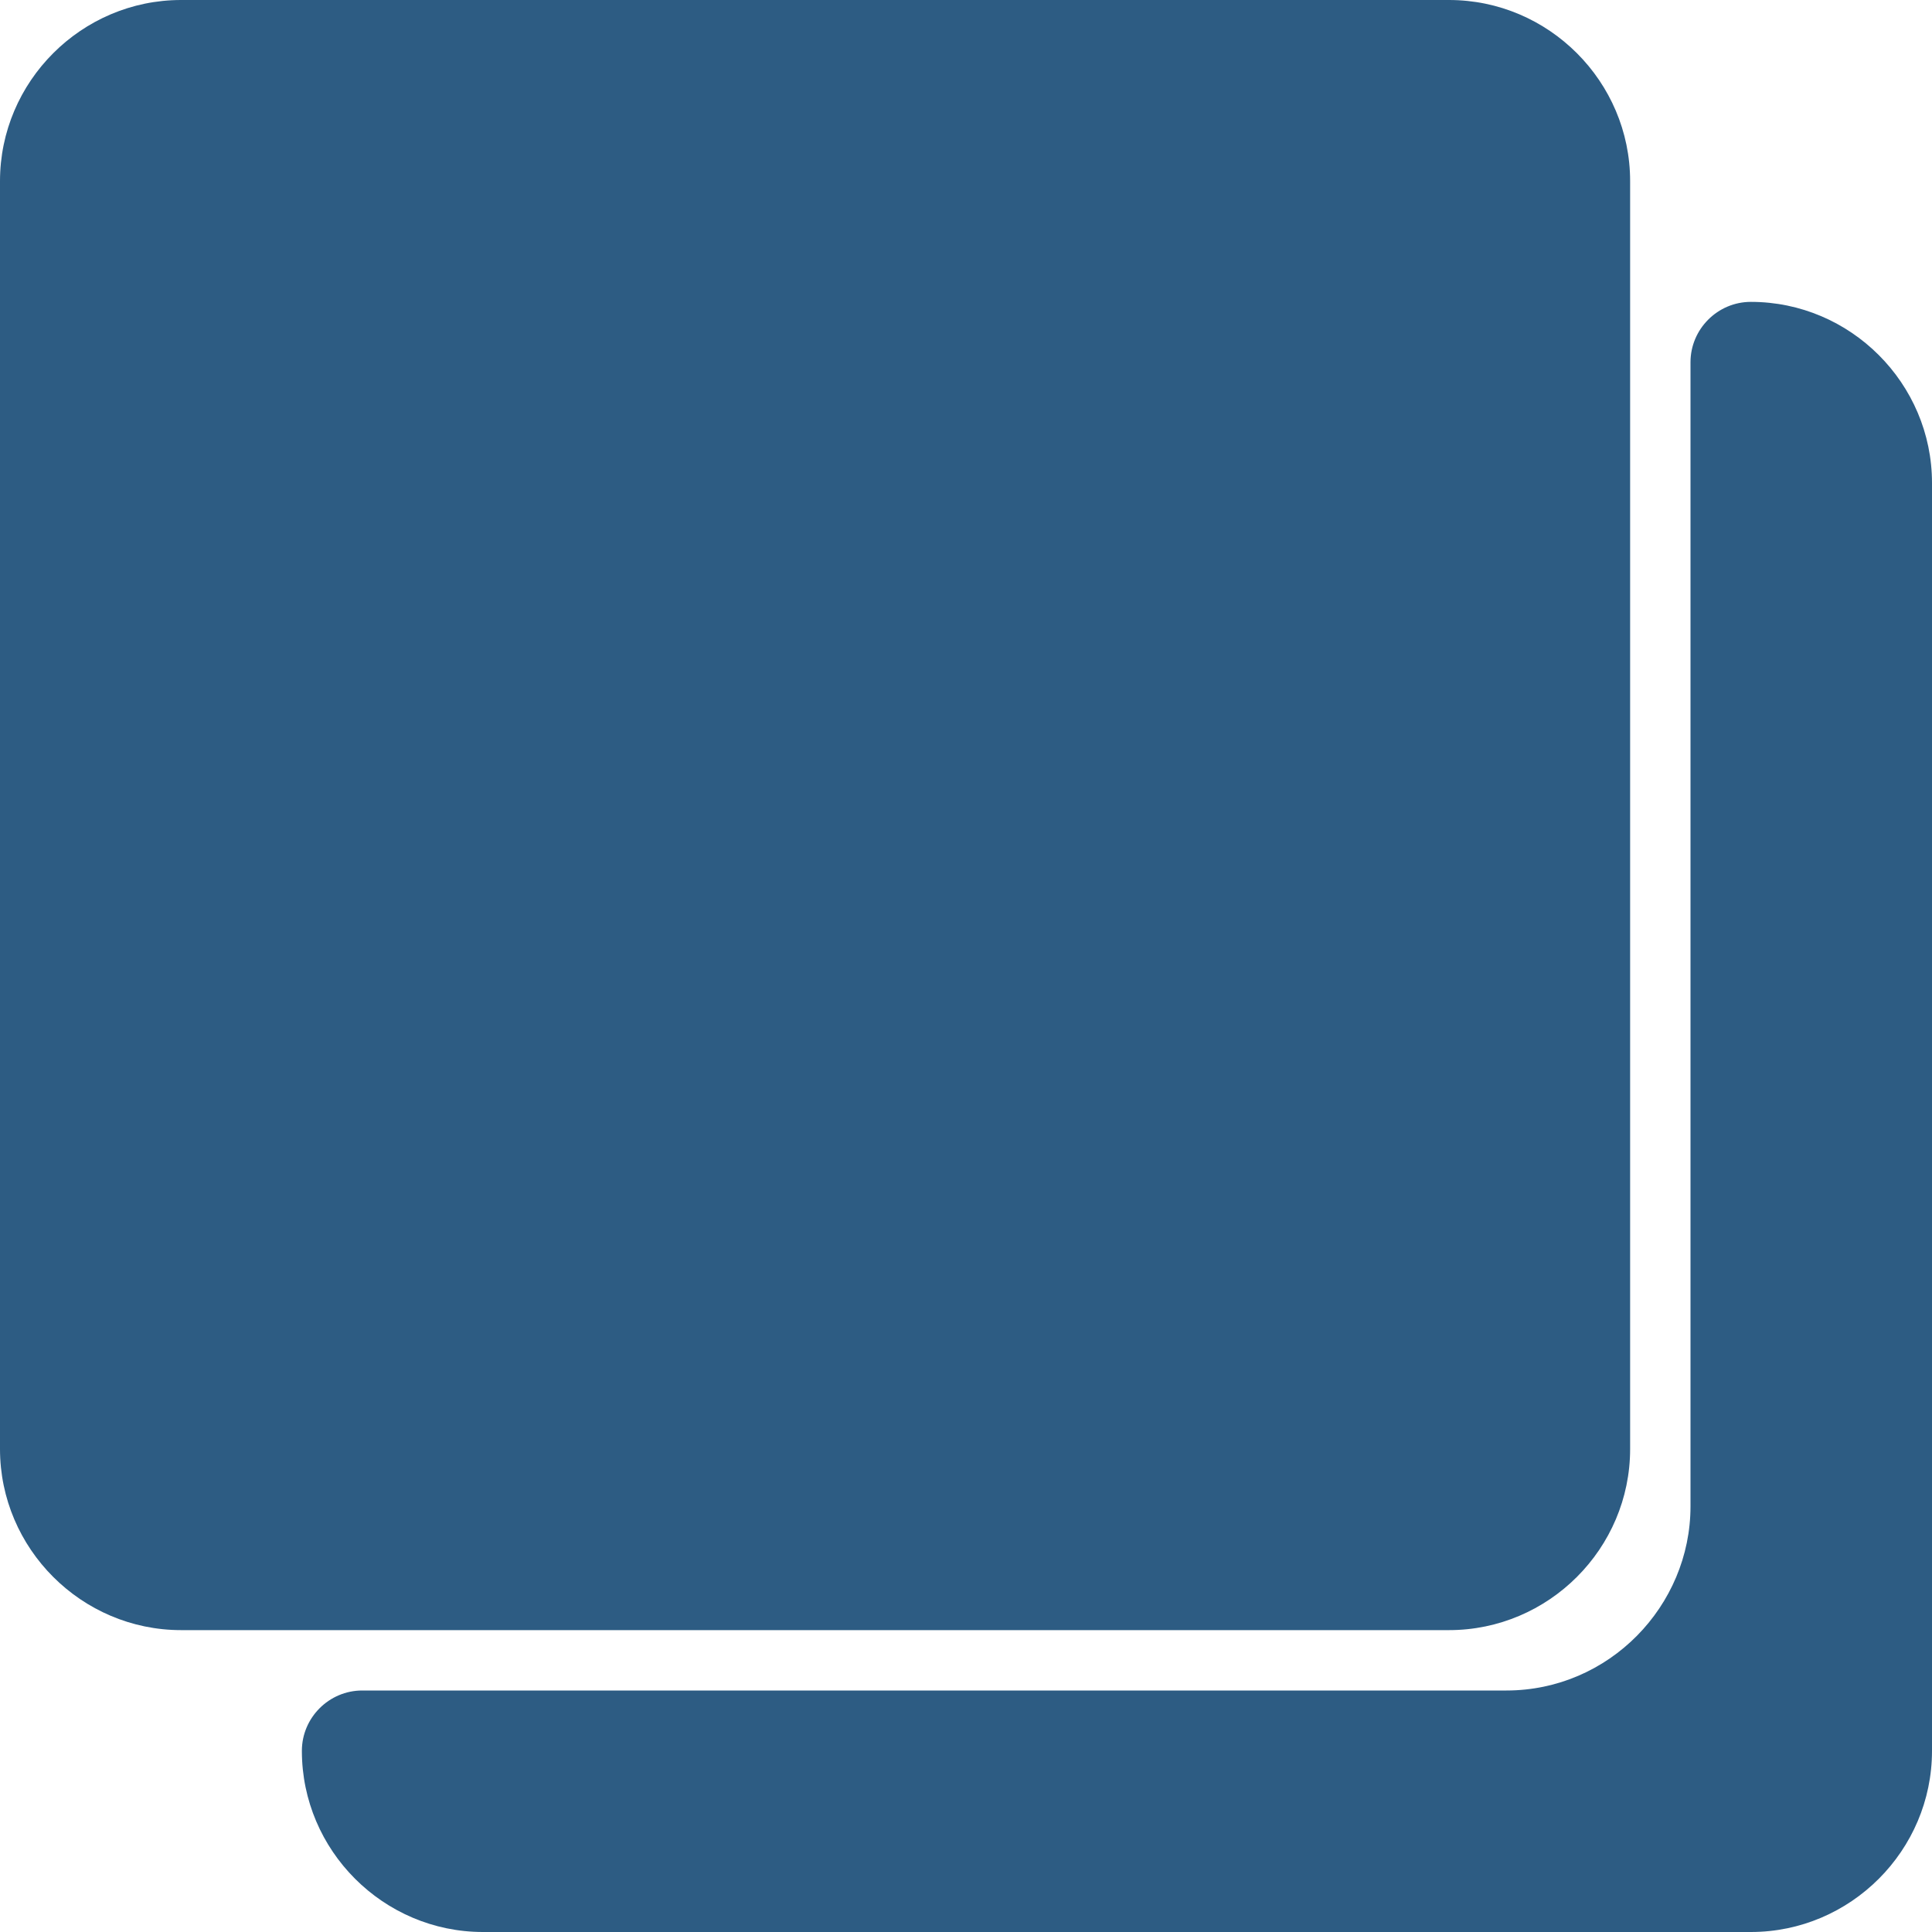
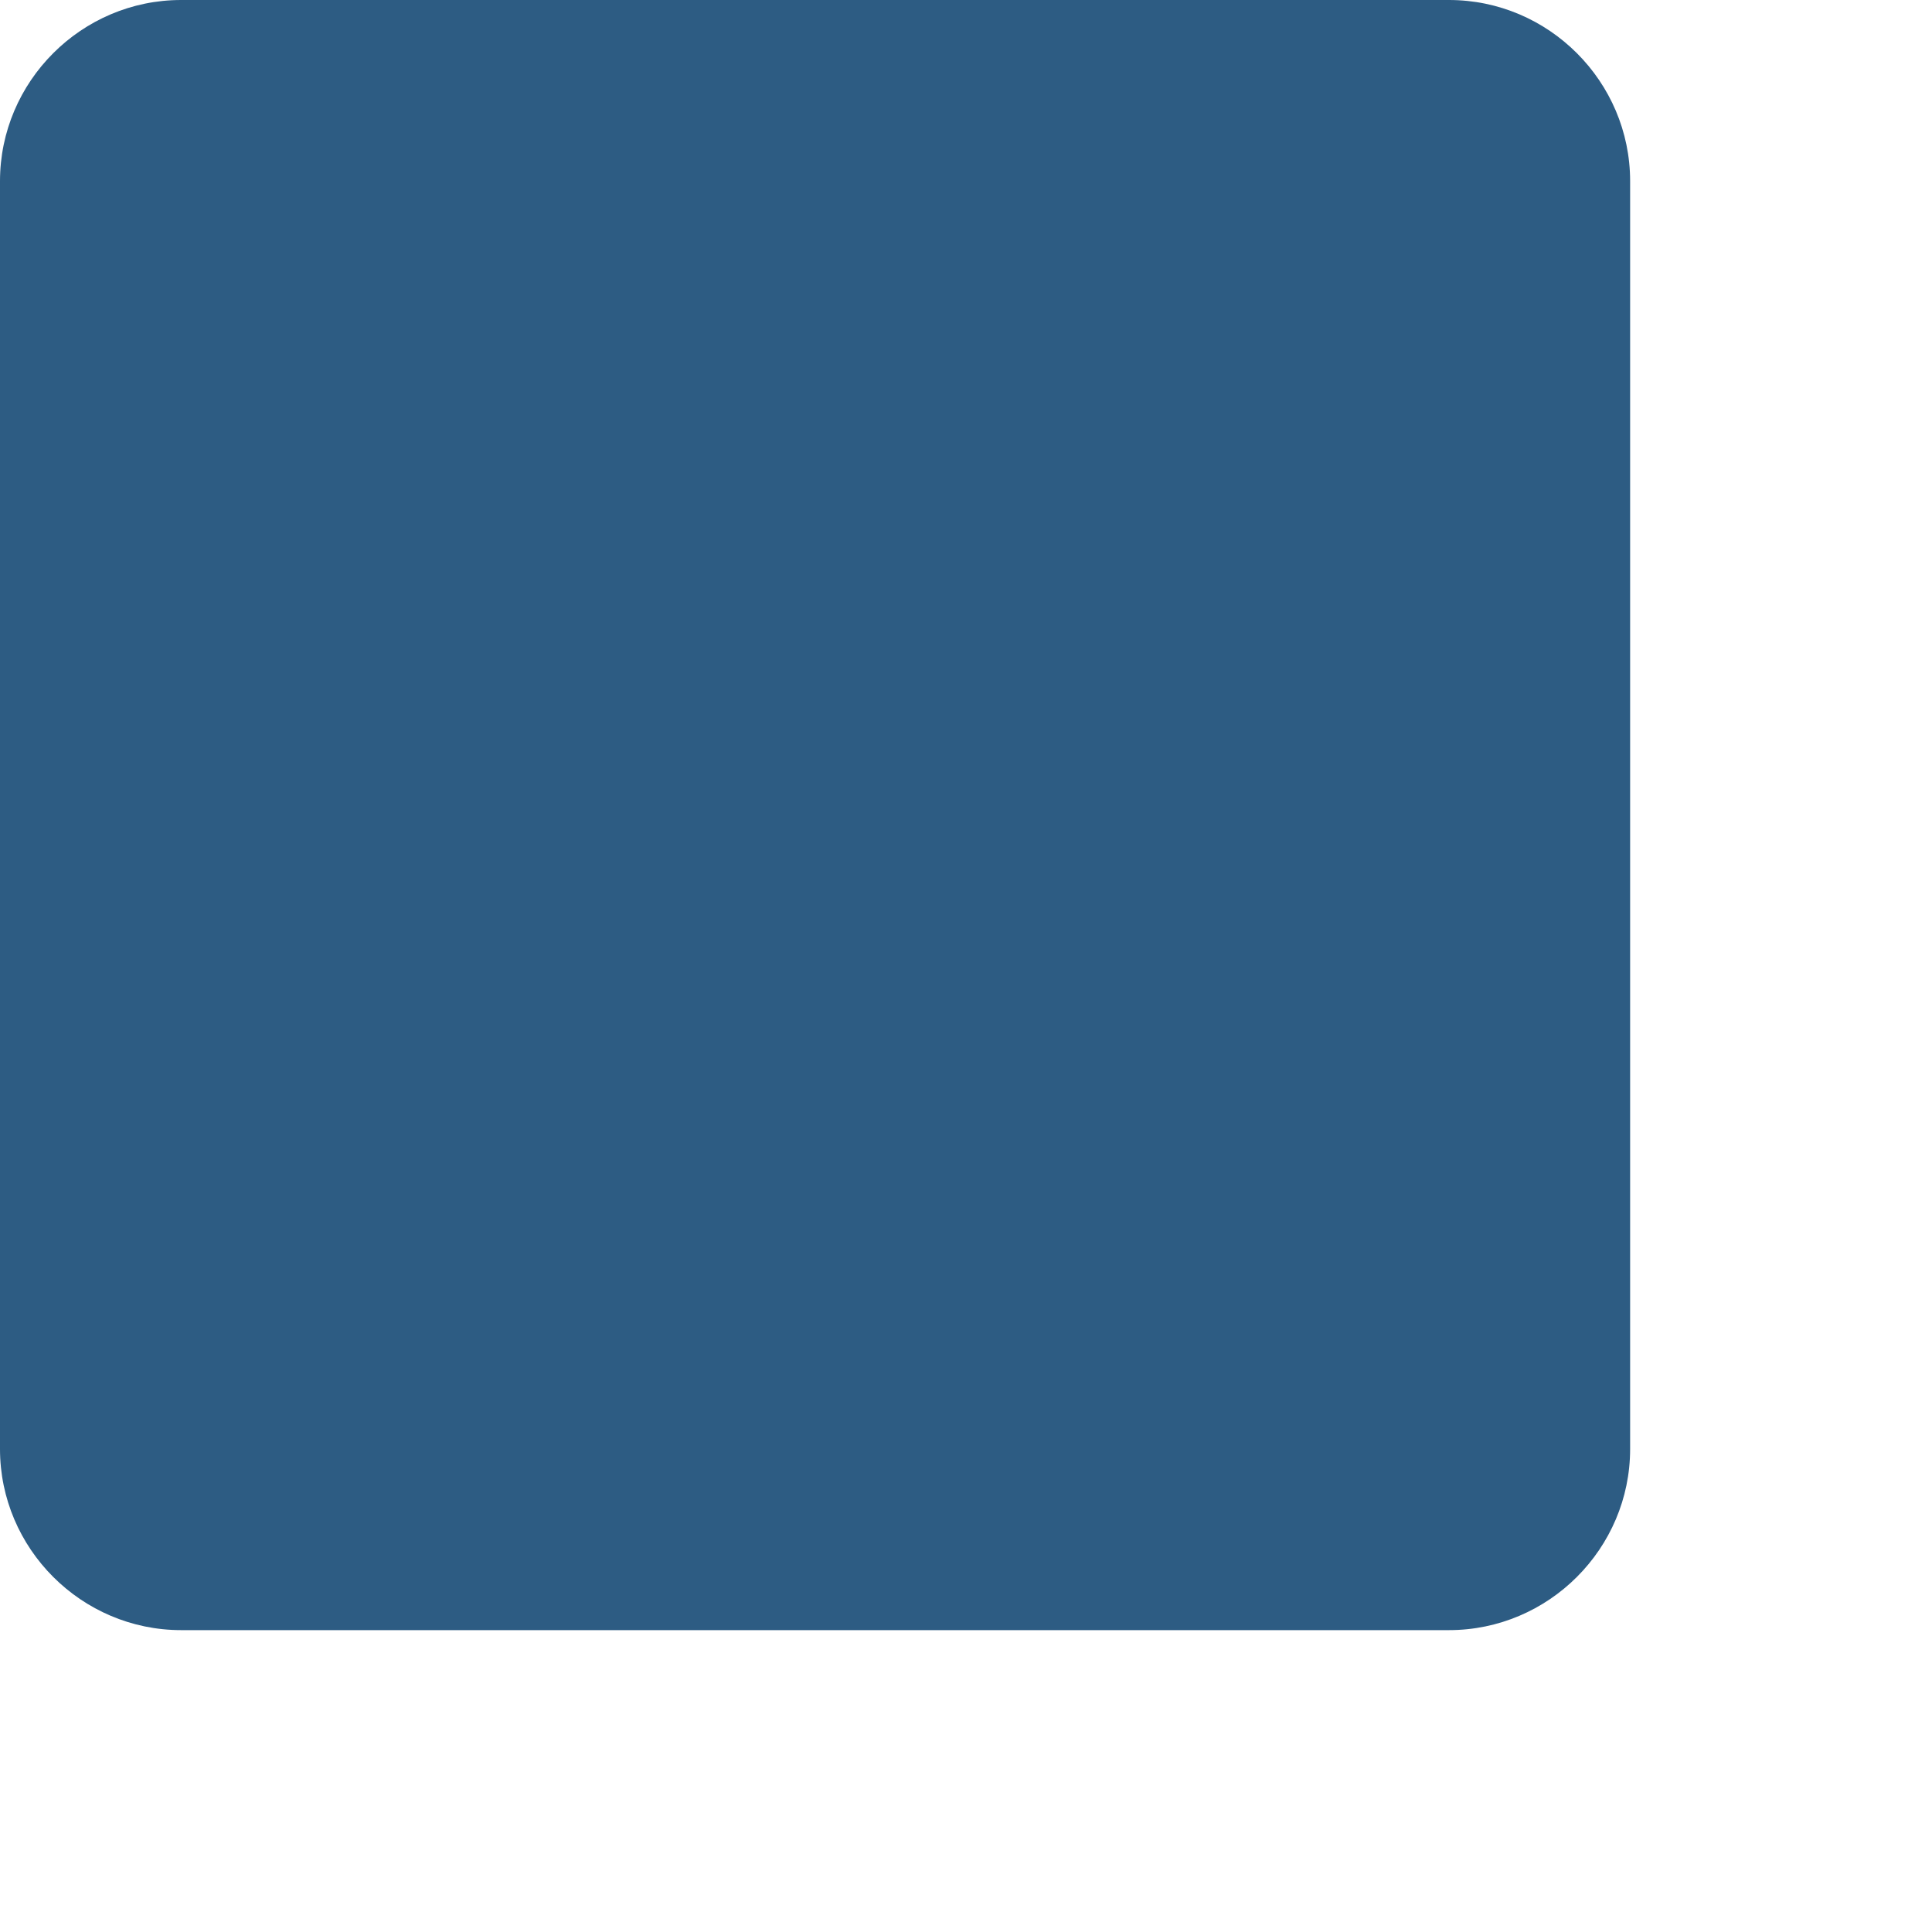
<svg xmlns="http://www.w3.org/2000/svg" version="1.1" width="512" height="512" x="0" y="0" viewBox="0 0 64 64" style="enable-background:new 0 0 512 512" xml:space="preserve">
  <g>
    <path d="M48 0H6C2.7 0 0 2.7 0 6v42c0 3.3 2.7 6 6 6h42c3.3 0 6-2.7 6-6V6c0-3.3-2.7-6-6-6z" fill="#2d5c83" data-original="#000000" />
-     <path d="M58 10c-1.1 0-2 .9-2 2v37.9c0 3.3-2.7 6.1-6.1 6.1H12c-1.1 0-2 .9-2 2 0 3.3 2.7 6 6 6h42c3.3 0 6-2.7 6-6V16c0-3.3-2.7-6-6-6z" fill="#2d5c83" data-original="#000000" />
  </g>
</svg>